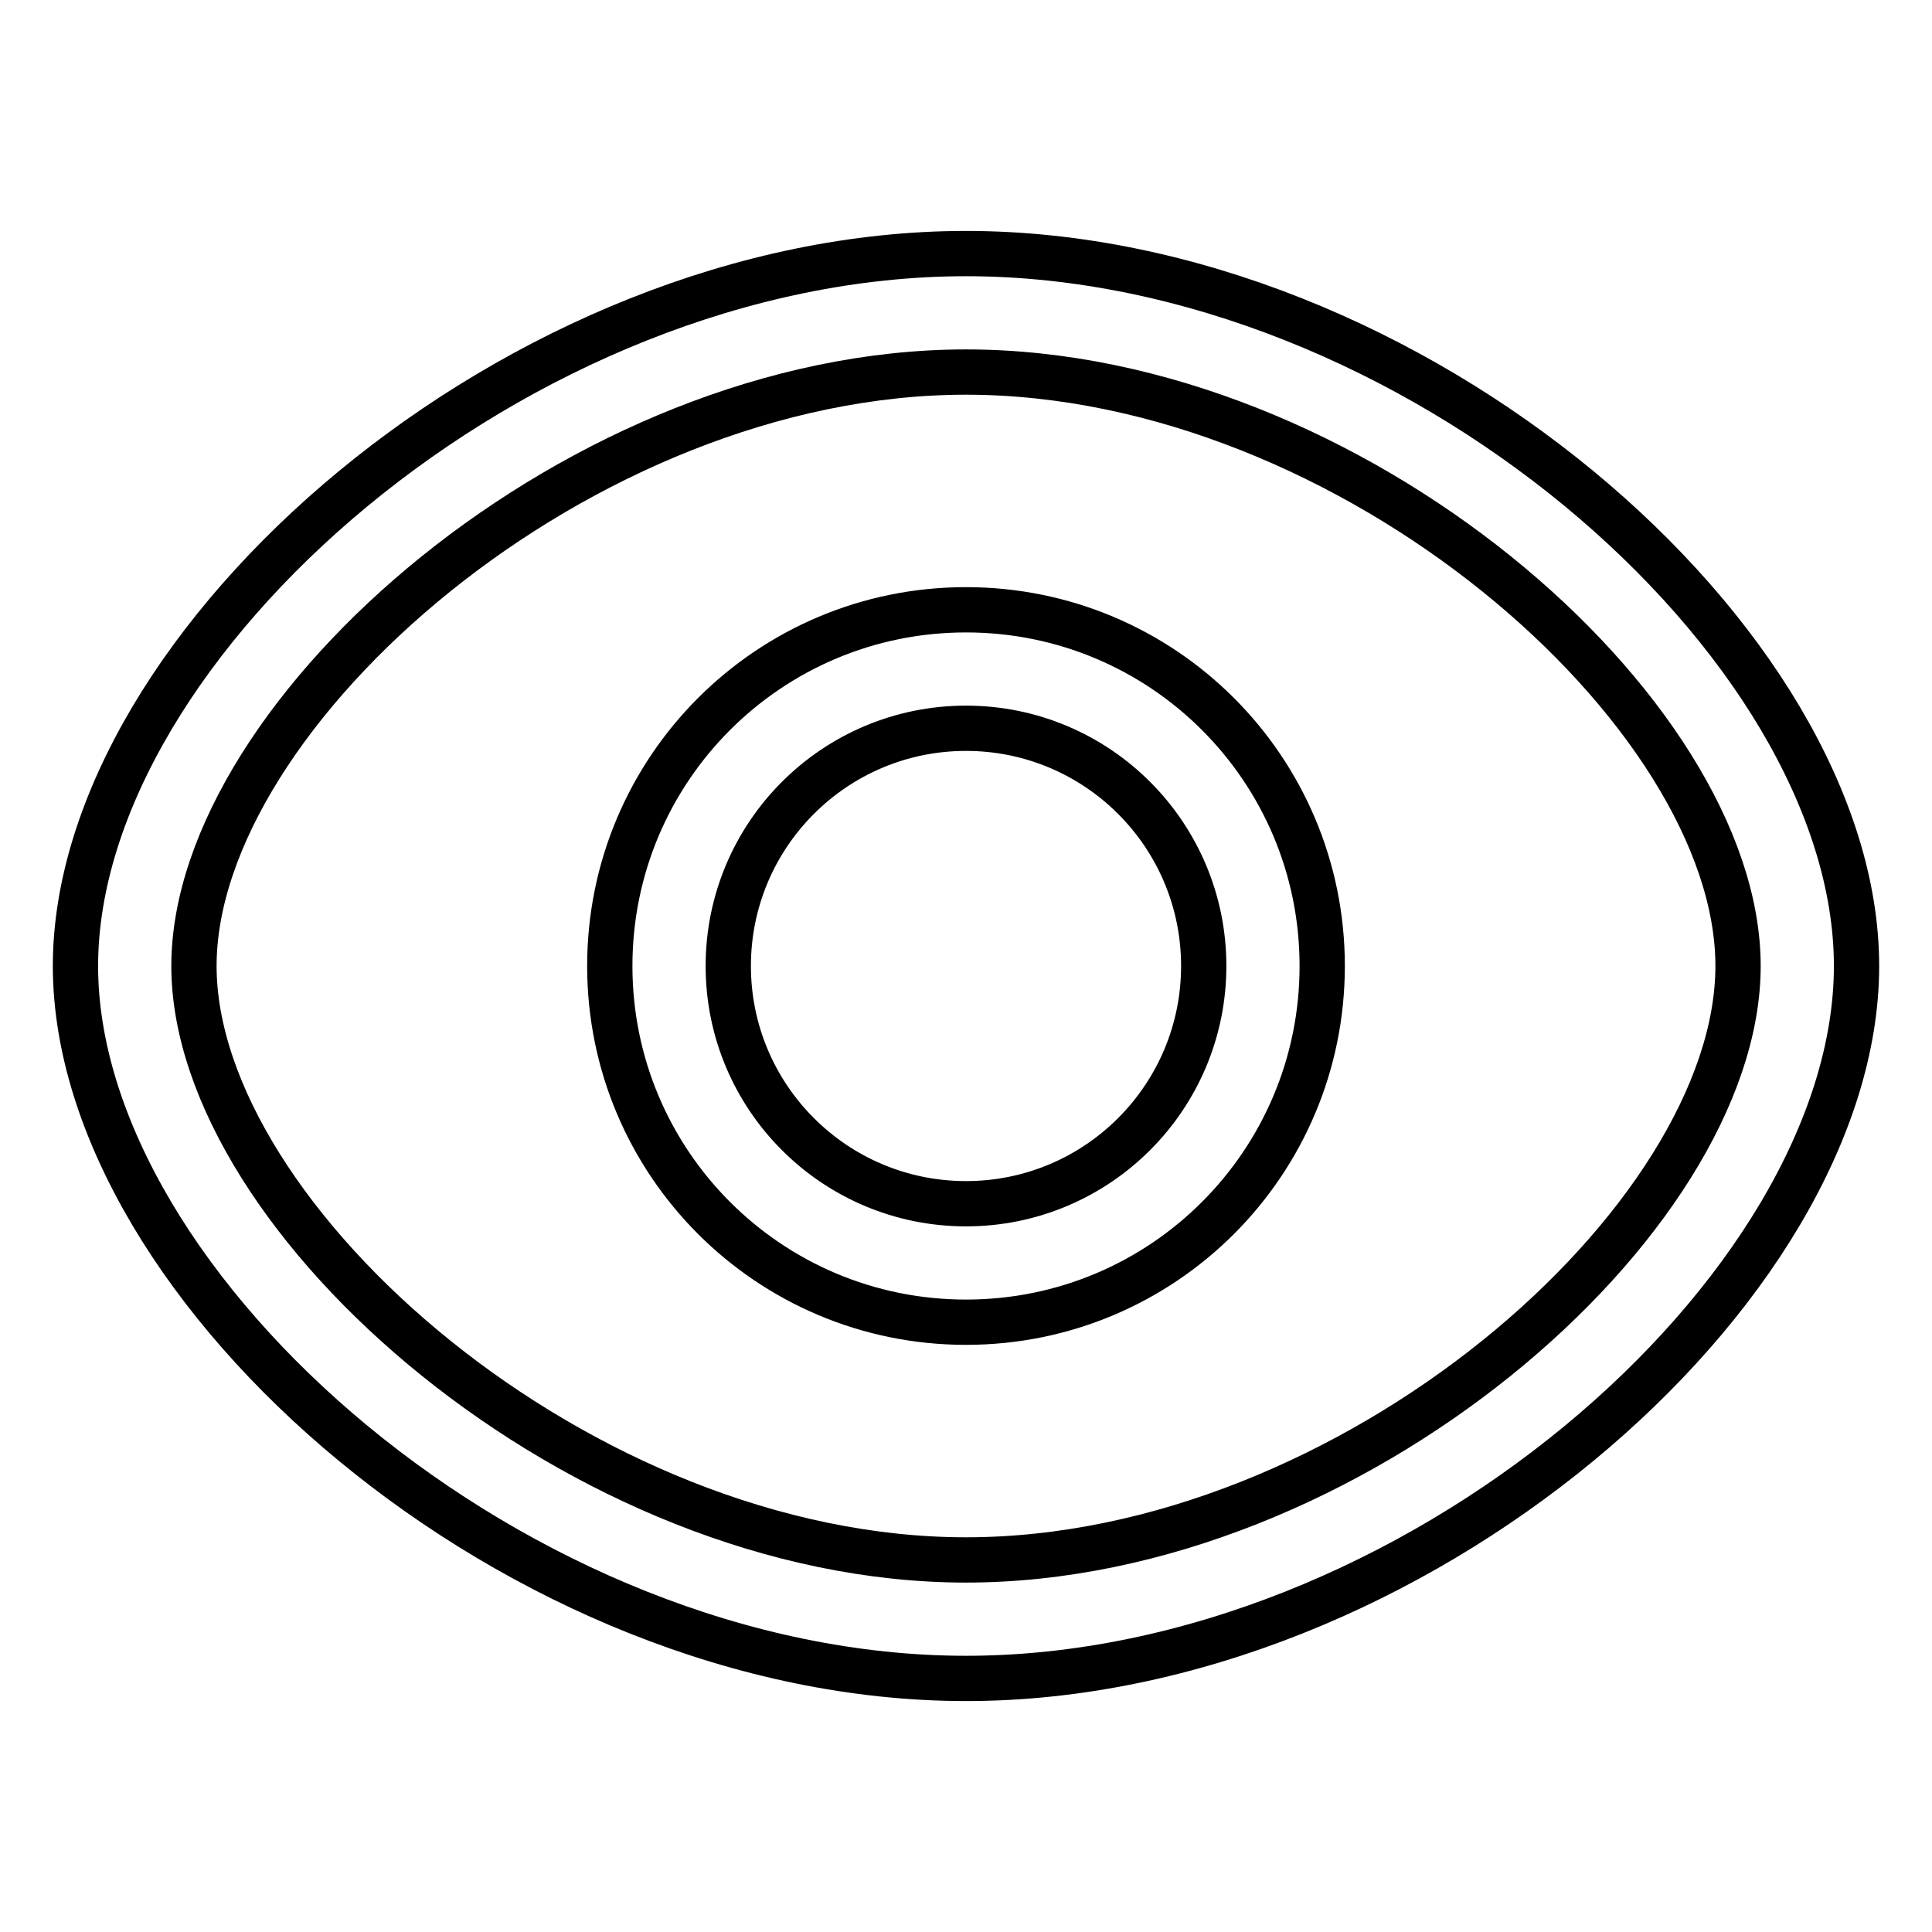
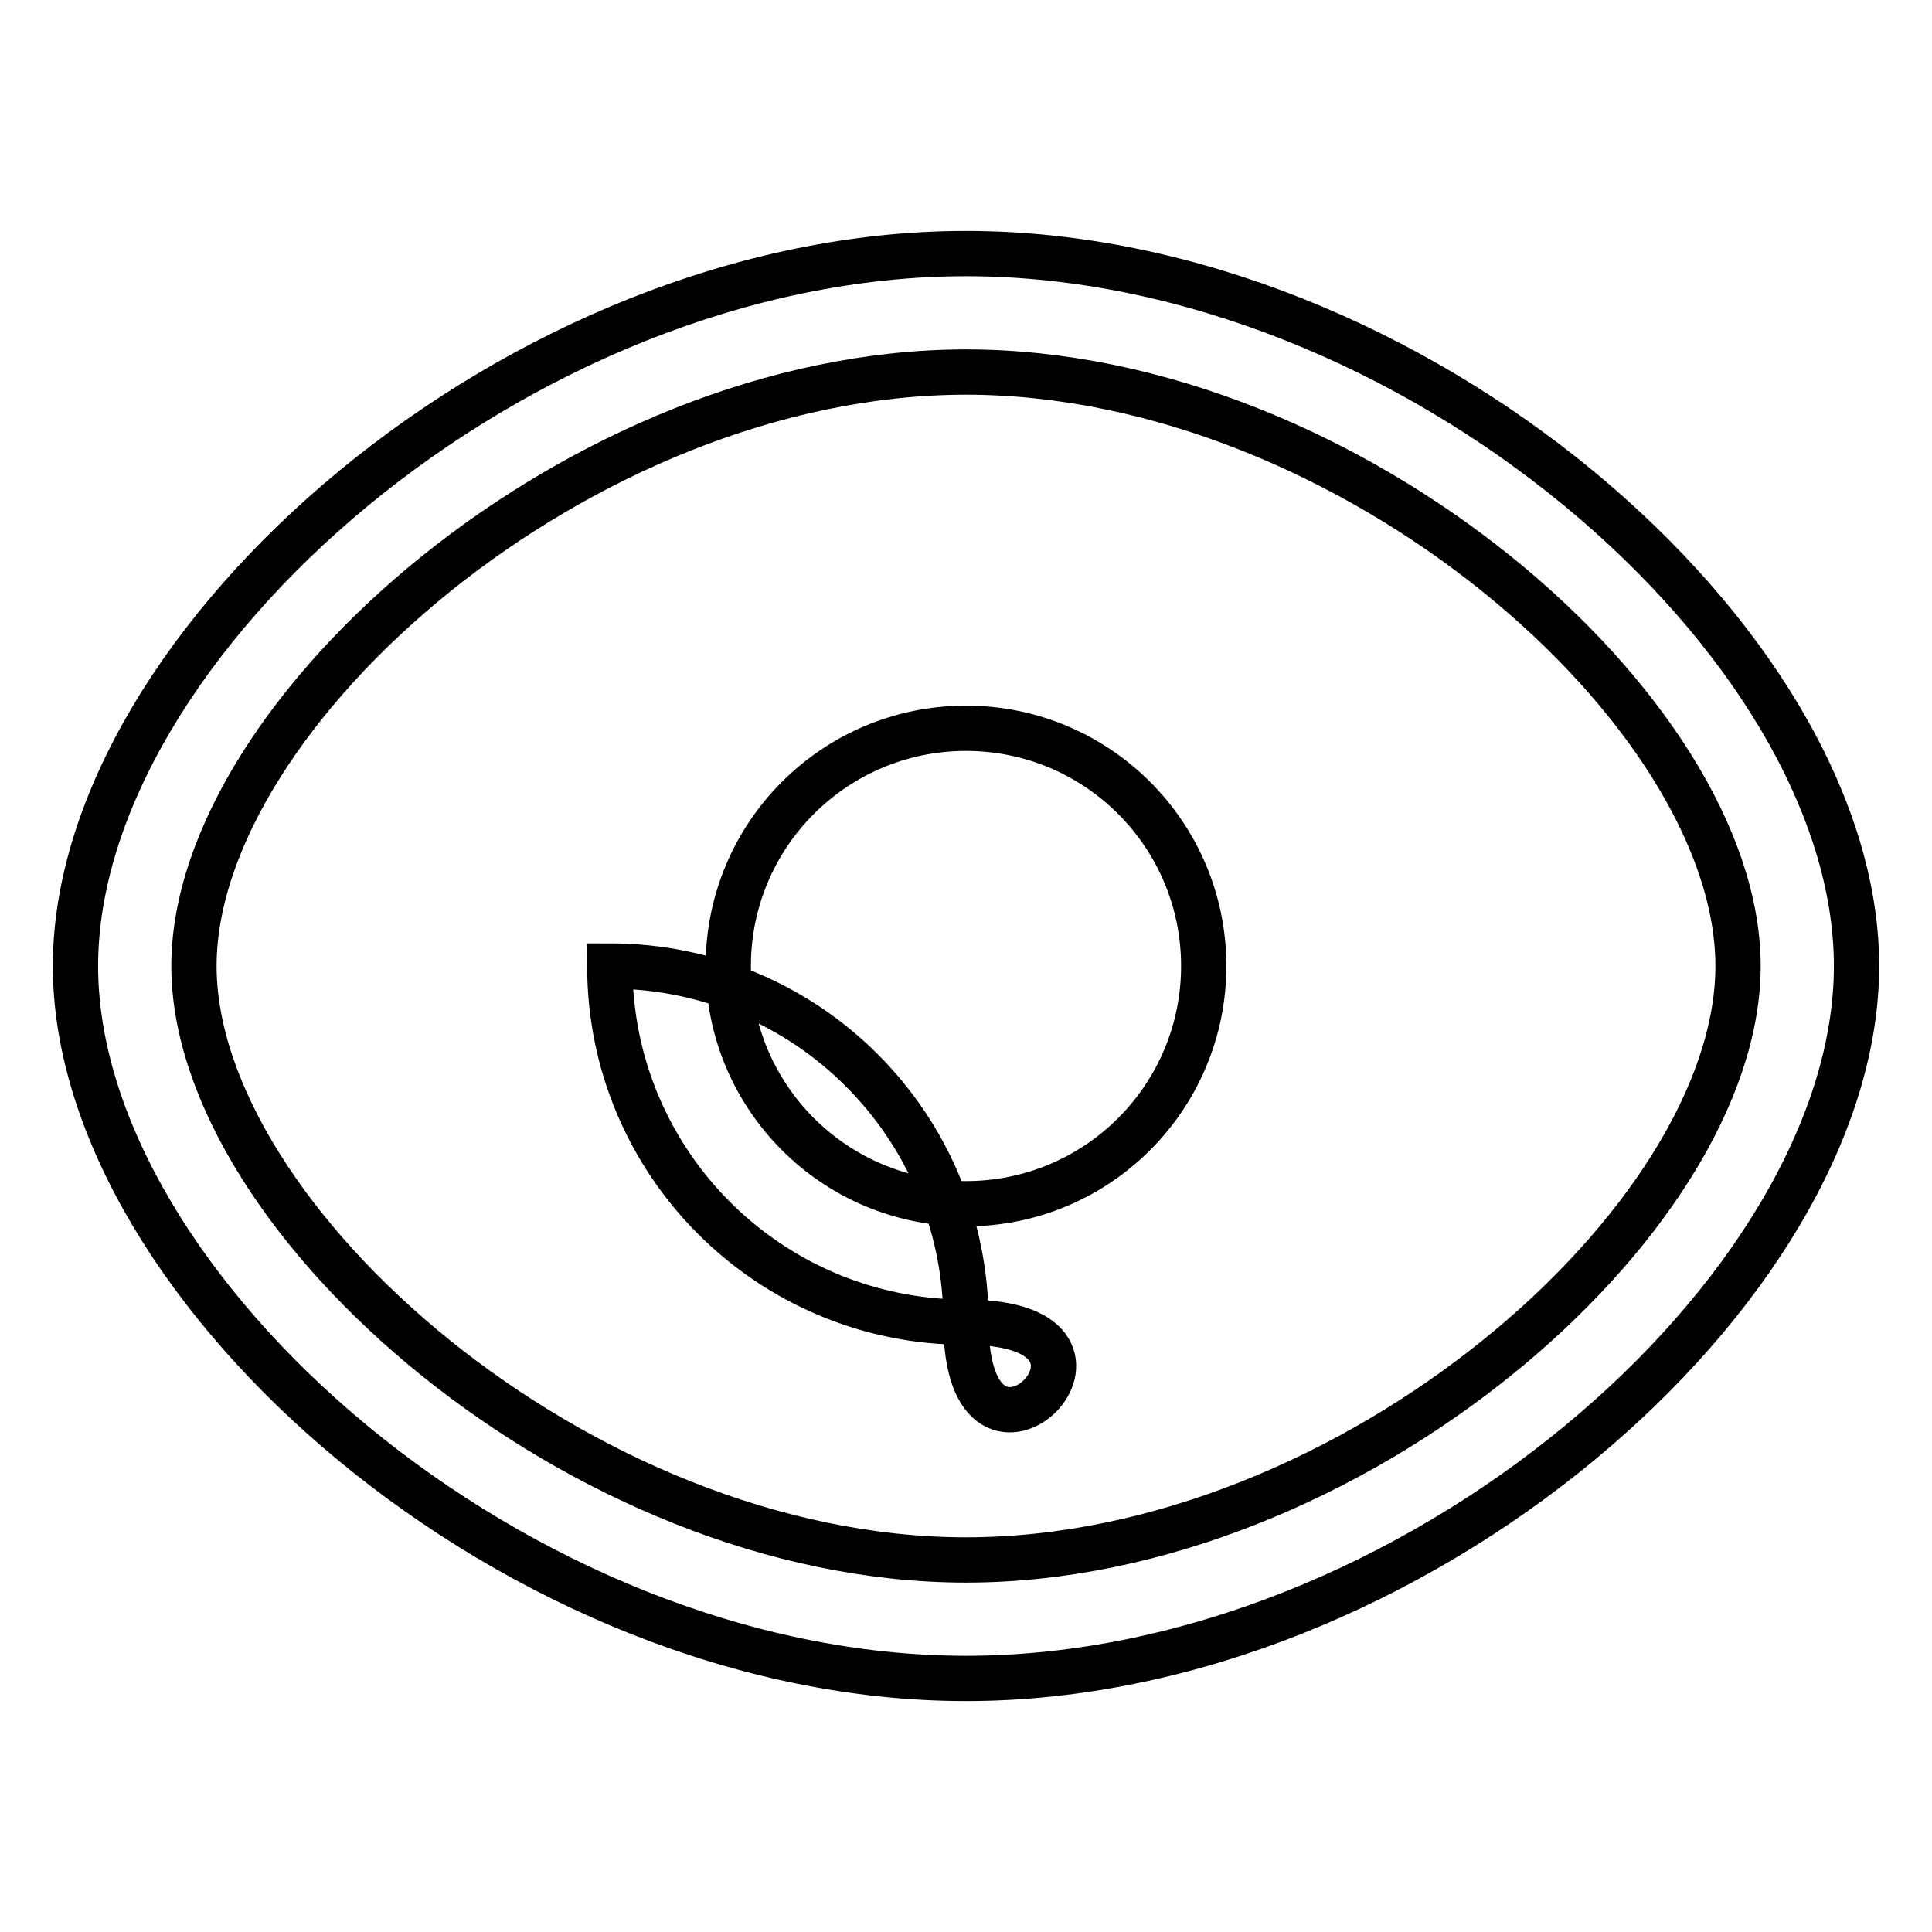
<svg xmlns="http://www.w3.org/2000/svg" version="1.1" x="0px" y="0px" viewBox="0 0 256 256" enable-background="new 0 0 256 256" xml:space="preserve">
  <g>
-     <path stroke-width="6" fill-opacity="0" stroke="#000000" d="M128,222.4c-59.2,0-118-51.6-118-94.4c0-42.8,58.8-94.4,118-94.4c59.2,0,118,51.5,118,94.4 S187.2,222.4,128,222.4z M128,206.7c51,0,102.3-45,102.3-78.7c0-33.7-51.3-78.7-102.3-78.7C77.1,49.3,25.7,94.4,25.7,128 S77.1,206.7,128,206.7z M128,175.2c-26.1,0-47.2-21.1-47.2-47.2s21.1-47.2,47.2-47.2c26.1,0,47.2,21.1,47.2,47.2 S154.1,175.2,128,175.2z M128,159.5c17.4,0,31.5-14.1,31.5-31.5S145.4,96.5,128,96.5S96.5,110.6,96.5,128S110.6,159.5,128,159.5z" />
+     <path stroke-width="6" fill-opacity="0" stroke="#000000" d="M128,222.4c-59.2,0-118-51.6-118-94.4c0-42.8,58.8-94.4,118-94.4c59.2,0,118,51.5,118,94.4 S187.2,222.4,128,222.4z M128,206.7c51,0,102.3-45,102.3-78.7c0-33.7-51.3-78.7-102.3-78.7C77.1,49.3,25.7,94.4,25.7,128 S77.1,206.7,128,206.7z M128,175.2c-26.1,0-47.2-21.1-47.2-47.2c26.1,0,47.2,21.1,47.2,47.2 S154.1,175.2,128,175.2z M128,159.5c17.4,0,31.5-14.1,31.5-31.5S145.4,96.5,128,96.5S96.5,110.6,96.5,128S110.6,159.5,128,159.5z" />
  </g>
</svg>